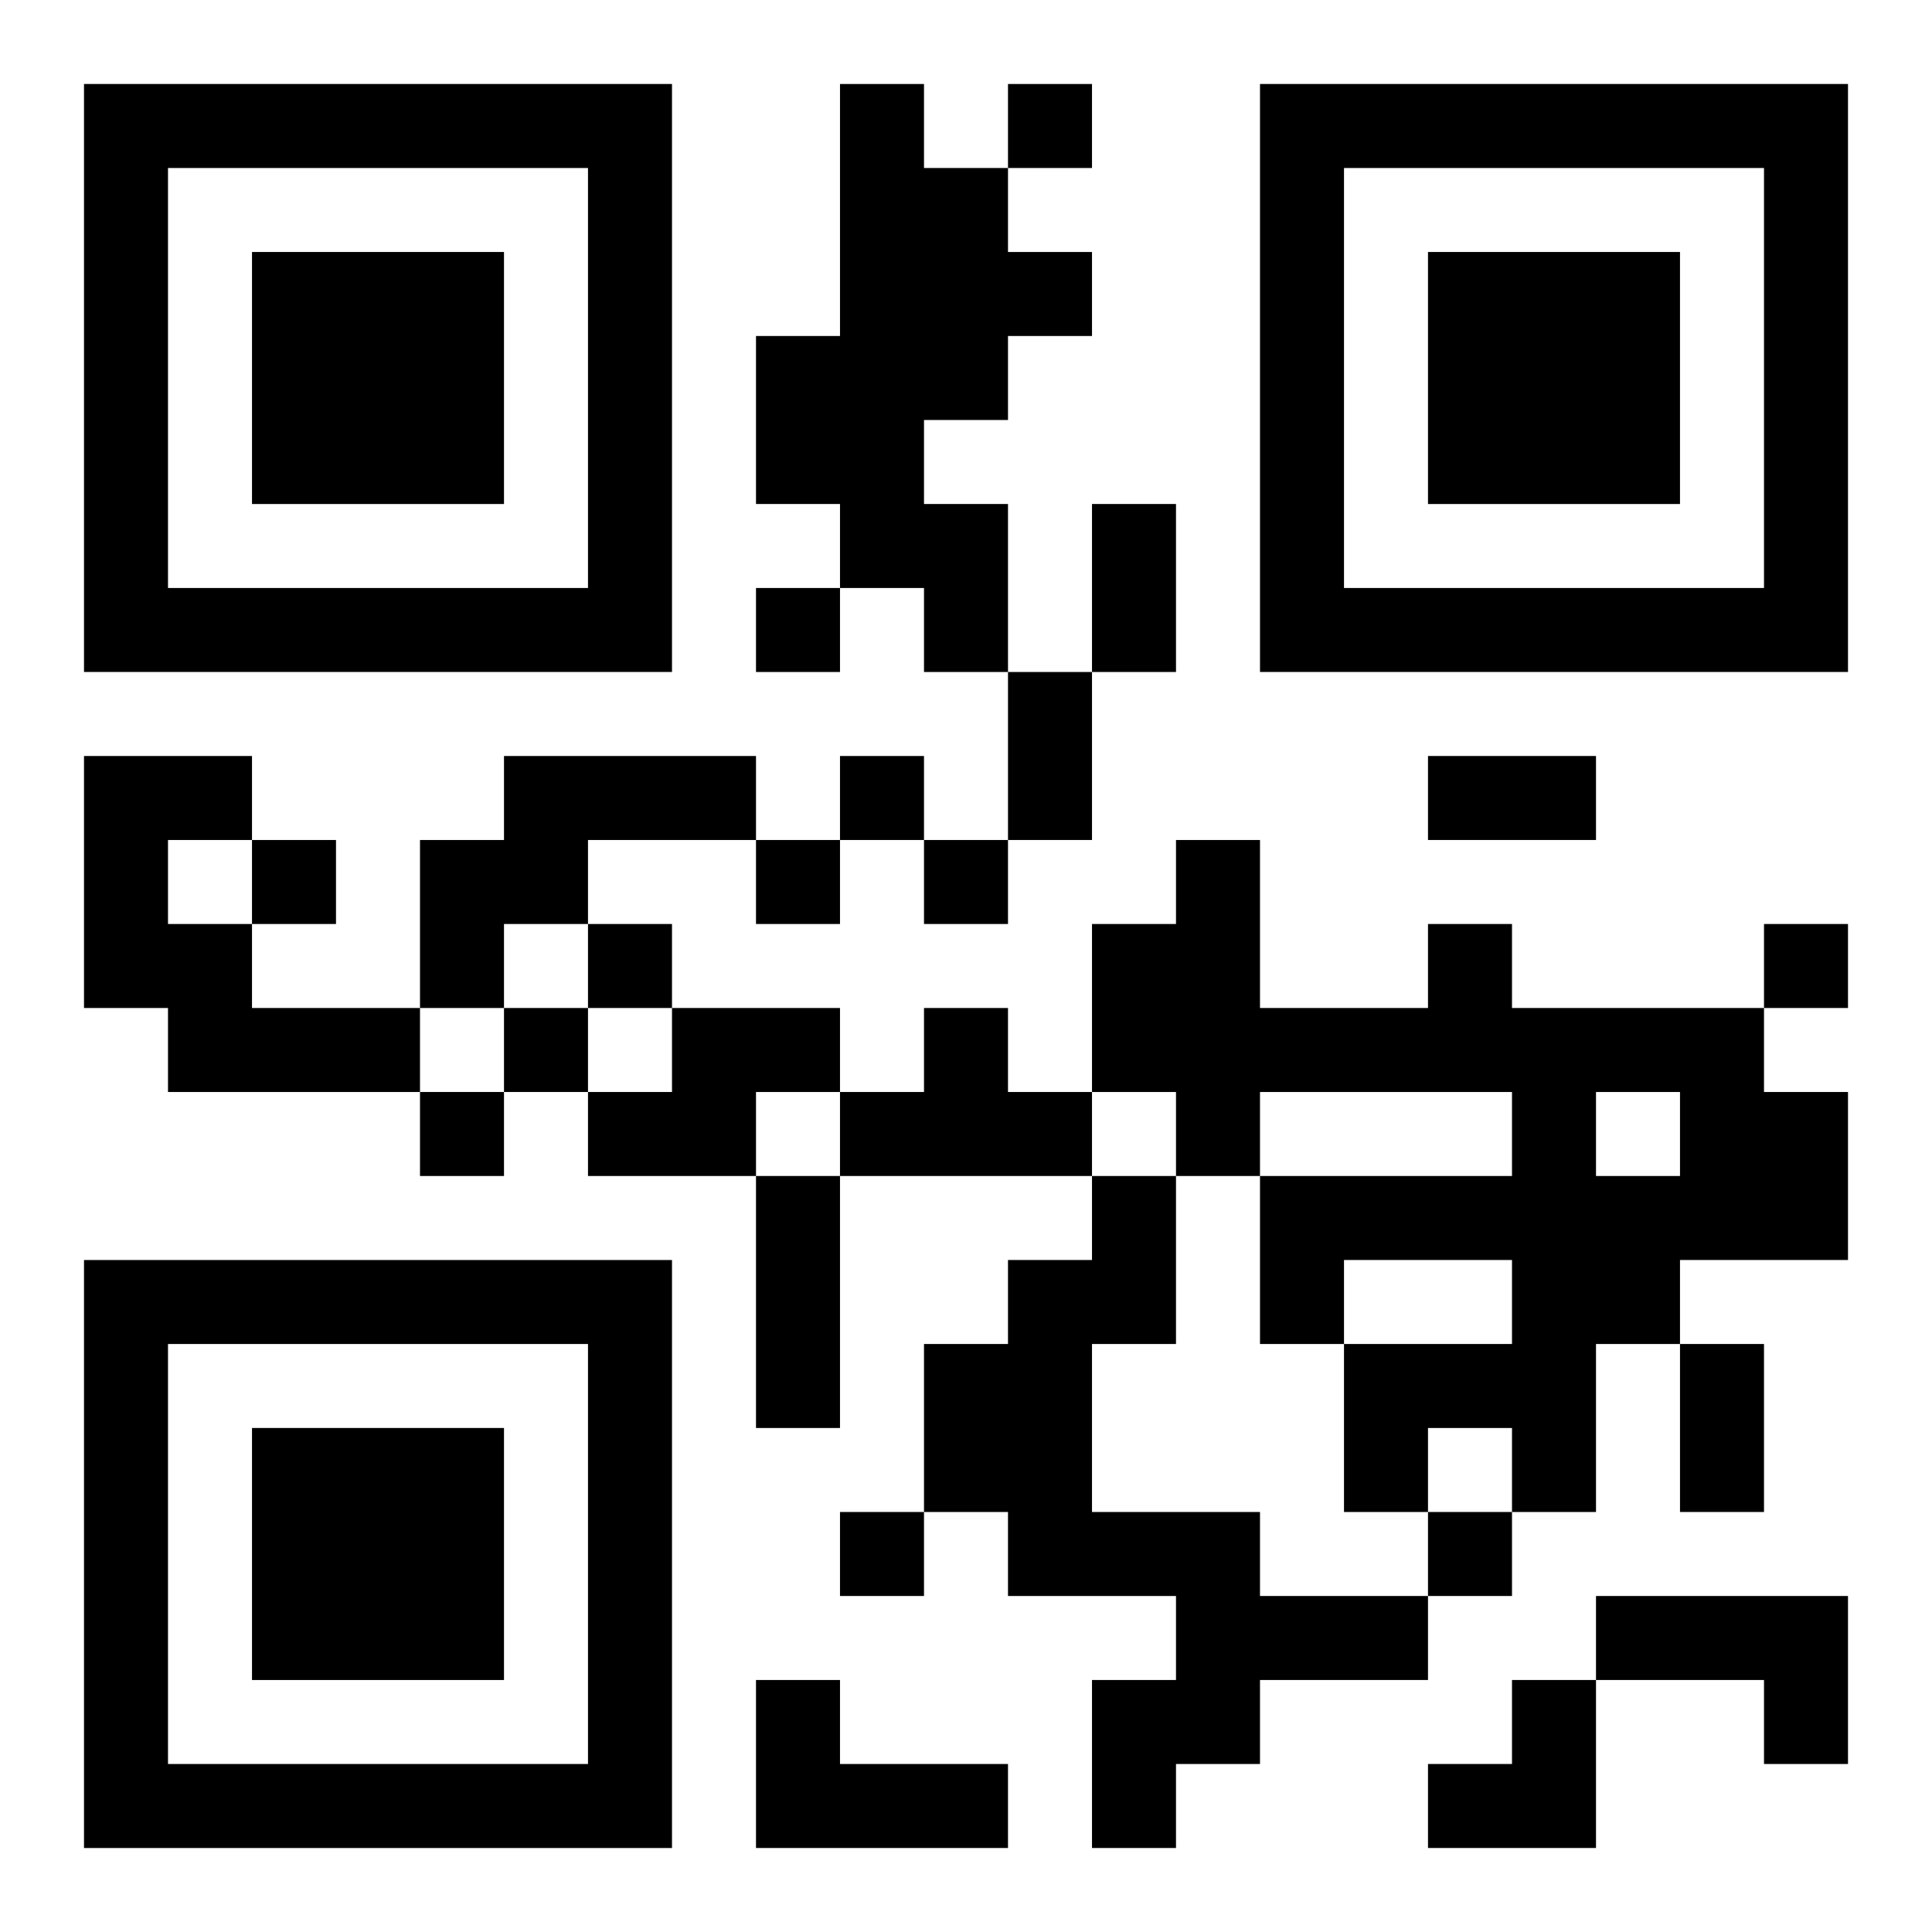
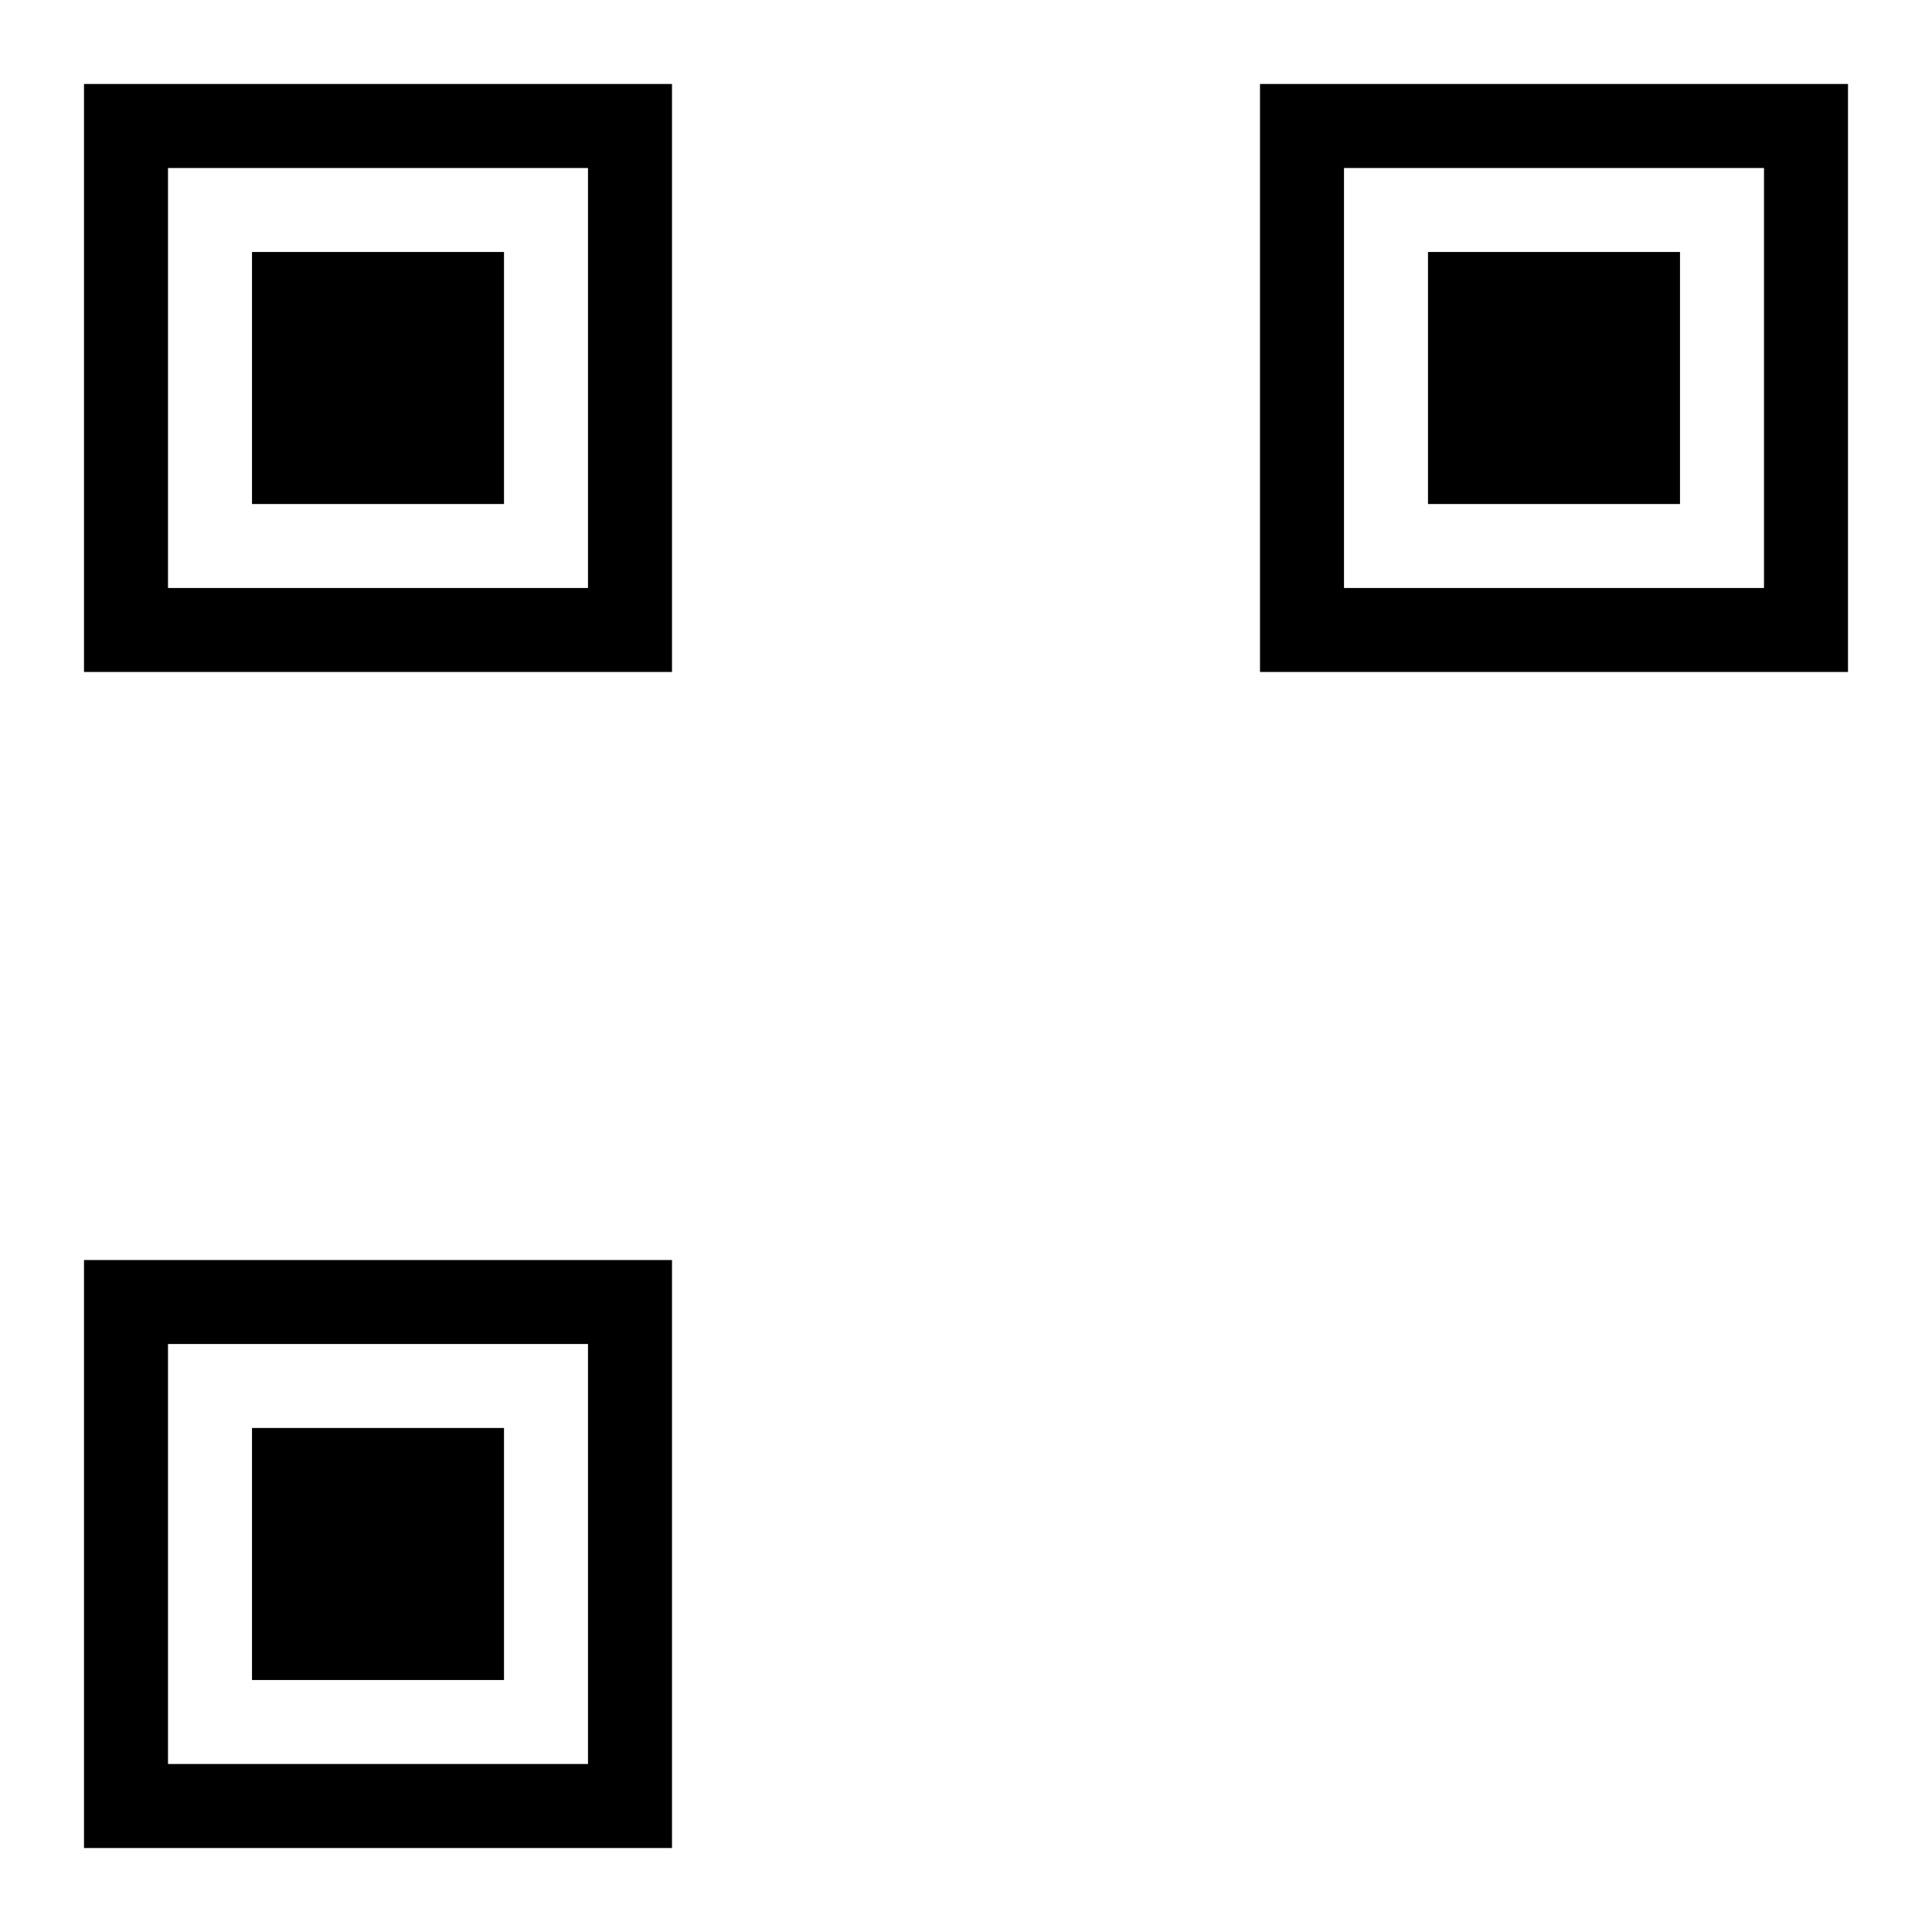
<svg xmlns="http://www.w3.org/2000/svg" xmlns:xlink="http://www.w3.org/1999/xlink" width="250" height="250" baseProfile="full" version="1.1" viewBox="-1 -1 23 23">
  <symbol id="a">
    <path d="m0 7v7h7v-7h-7zm1 1h5v5h-5v-5zm1 1v3h3v-3h-3z" />
  </symbol>
  <use y="-7" xlink:href="#a" />
  <use y="7" xlink:href="#a" />
  <use x="14" y="-7" xlink:href="#a" />
-   <path d="m9 0h1v1h1v1h1v1h-1v1h-1v1h1v2h-1v-1h-1v-1h-1v-2h1v-3m-9 8h2v1h-1v1h1v1h2v1h-3v-1h-1v-3m5 0h3v1h-2v1h-1v1h-1v-2h1v-1m11 2h1v1h3v1h1v2h-2v1h-1v2h-1v-1h-1v1h-1v-2h2v-1h-2v1h-1v-2h3v-1h-3v1h-1v-1h-1v-2h1v-1h1v2h2v-1m2 2v1h1v-1h-1m-11-1h2v1h-1v1h-2v-1h1v-1m3 0h1v1h1v1h-3v-1h1v-1m2 2h1v2h-1v2h2v1h2v1h-2v1h-1v1h-1v-2h1v-1h-2v-1h-1v-2h1v-1h1v-1m6 5h3v2h-1v-1h-2v-1m-10 1h1v1h2v1h-3v-2m3-19v1h1v-1h-1m-3 6v1h1v-1h-1m1 2v1h1v-1h-1m-7 1v1h1v-1h-1m6 0v1h1v-1h-1m2 0v1h1v-1h-1m-4 1v1h1v-1h-1m14 0v1h1v-1h-1m-15 1v1h1v-1h-1m-1 1v1h1v-1h-1m5 5v1h1v-1h-1m7 0v1h1v-1h-1m-4-12h1v2h-1v-2m-1 2h1v2h-1v-2m5 1h2v1h-2v-1m-8 5h1v3h-1v-3m11 2h1v2h-1v-2m-3 4m1 0h1v2h-2v-1h1z" />
</svg>